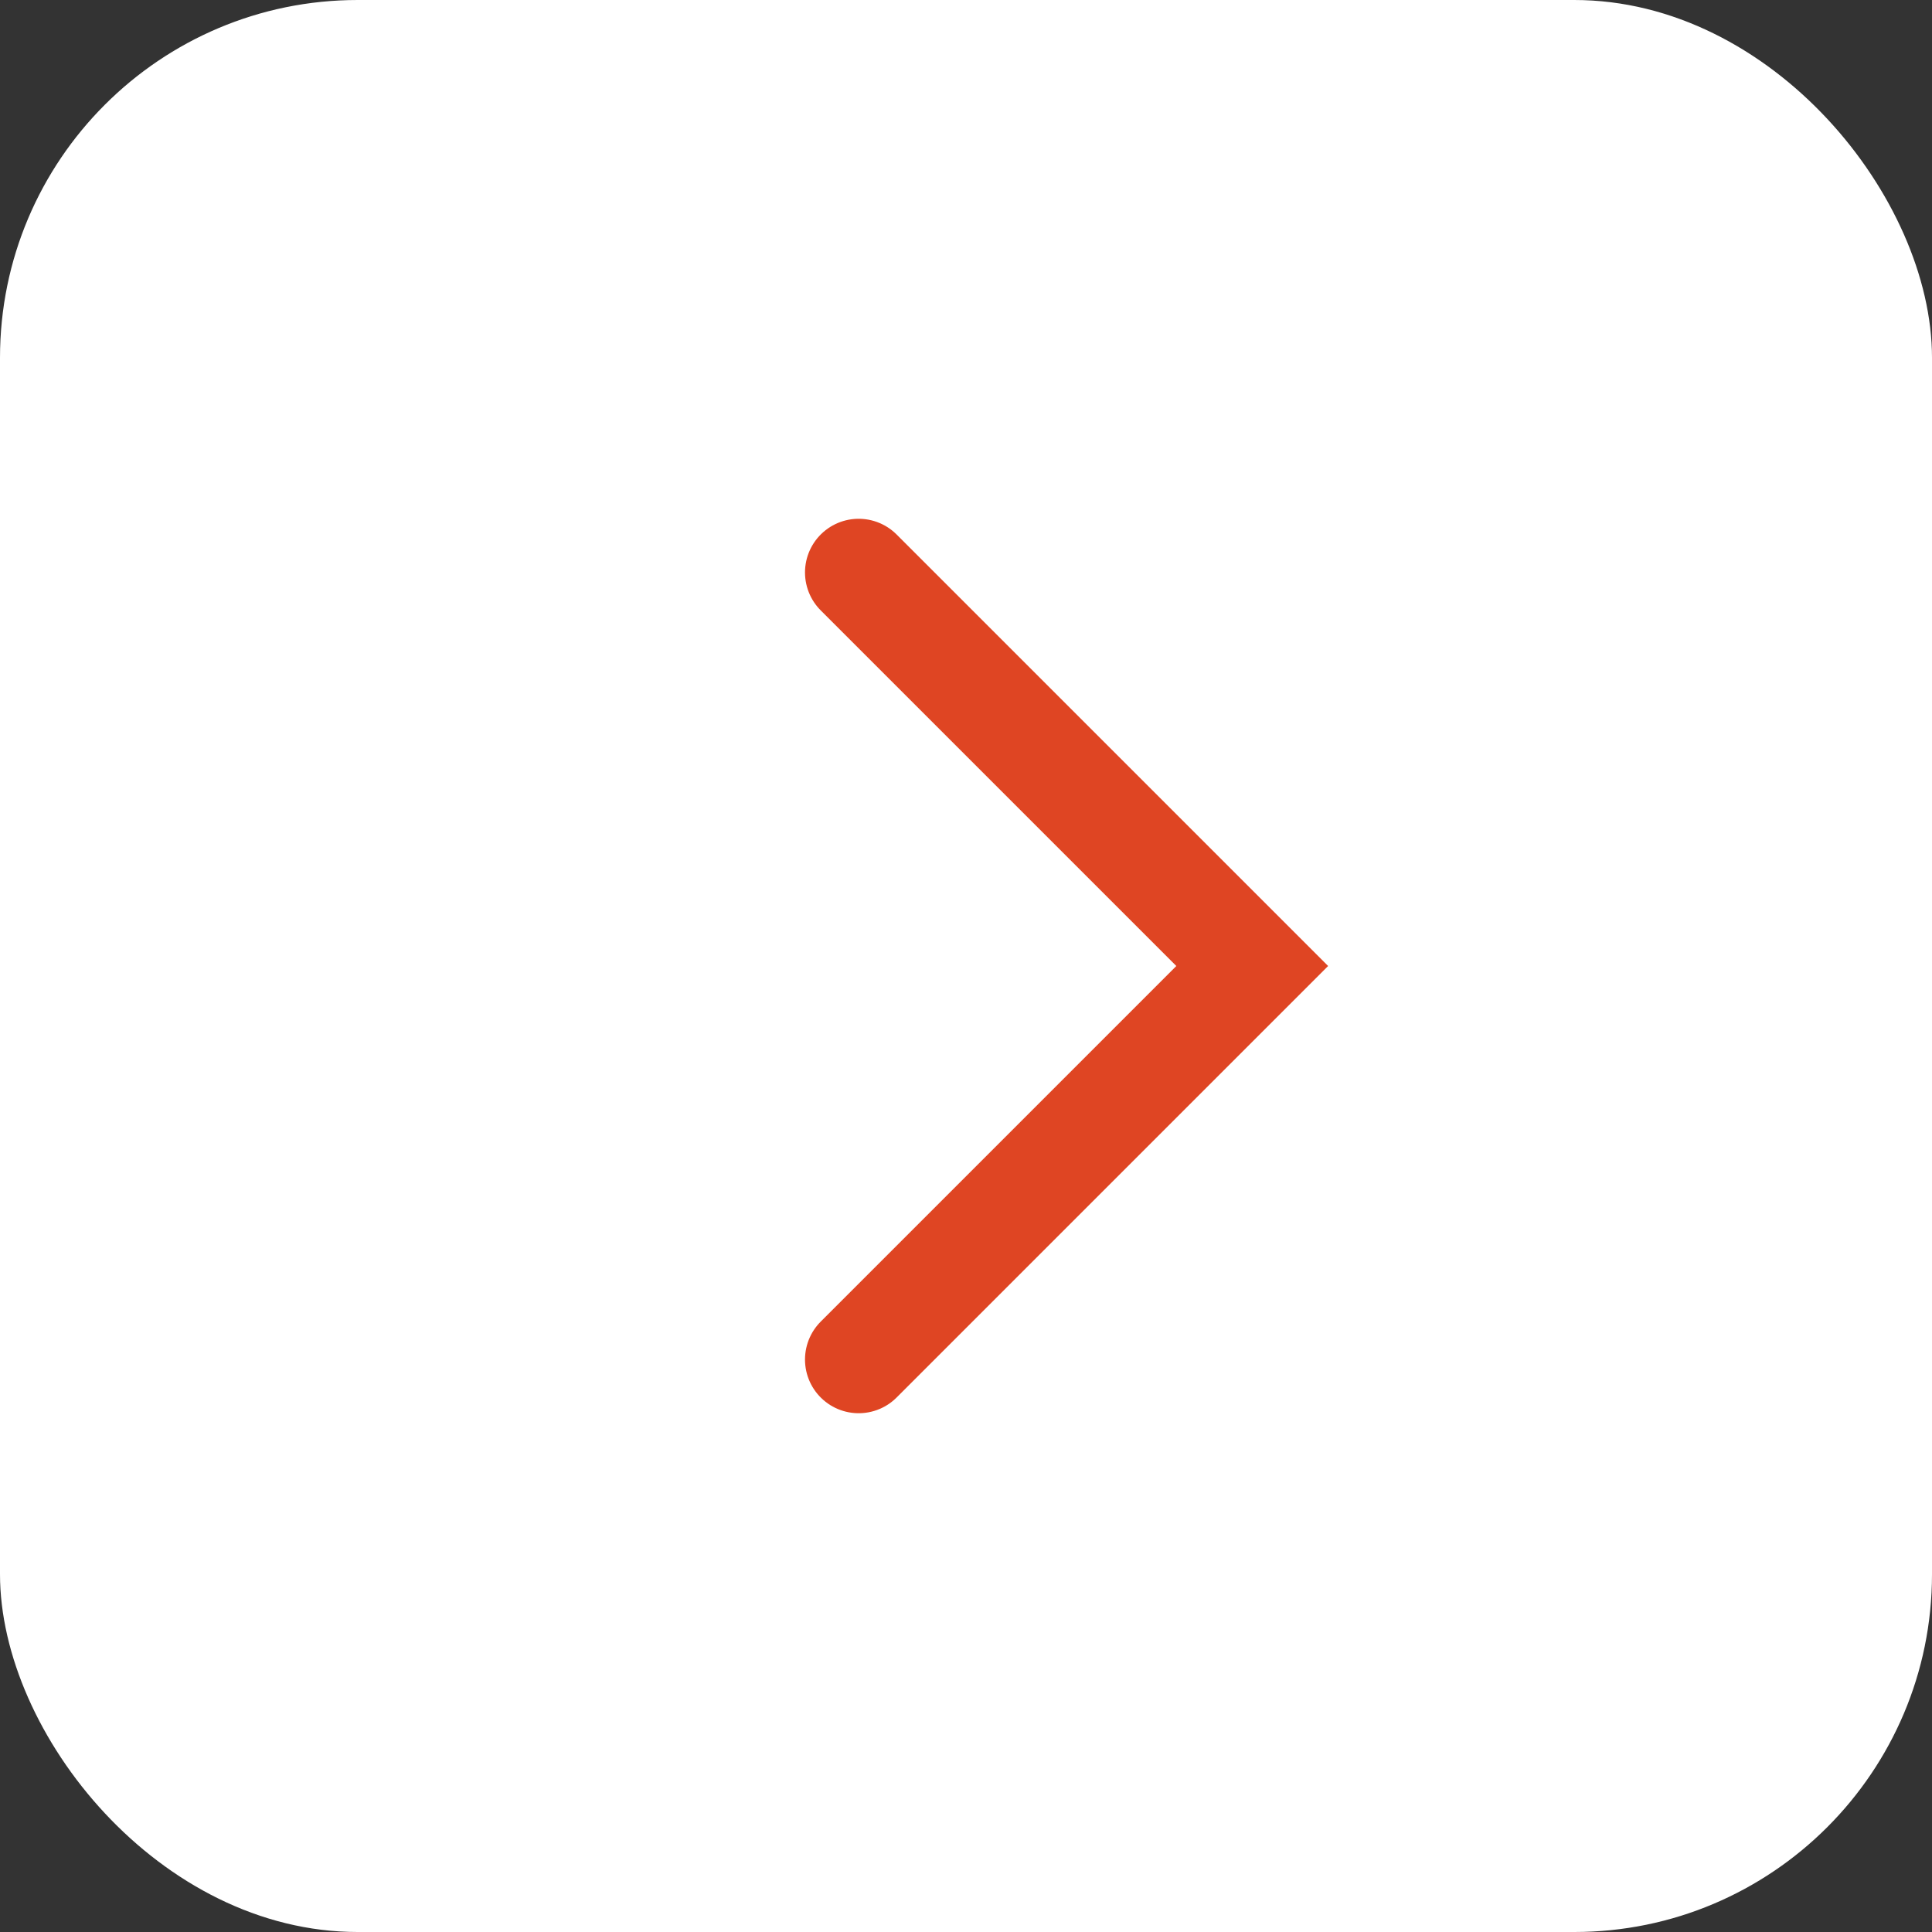
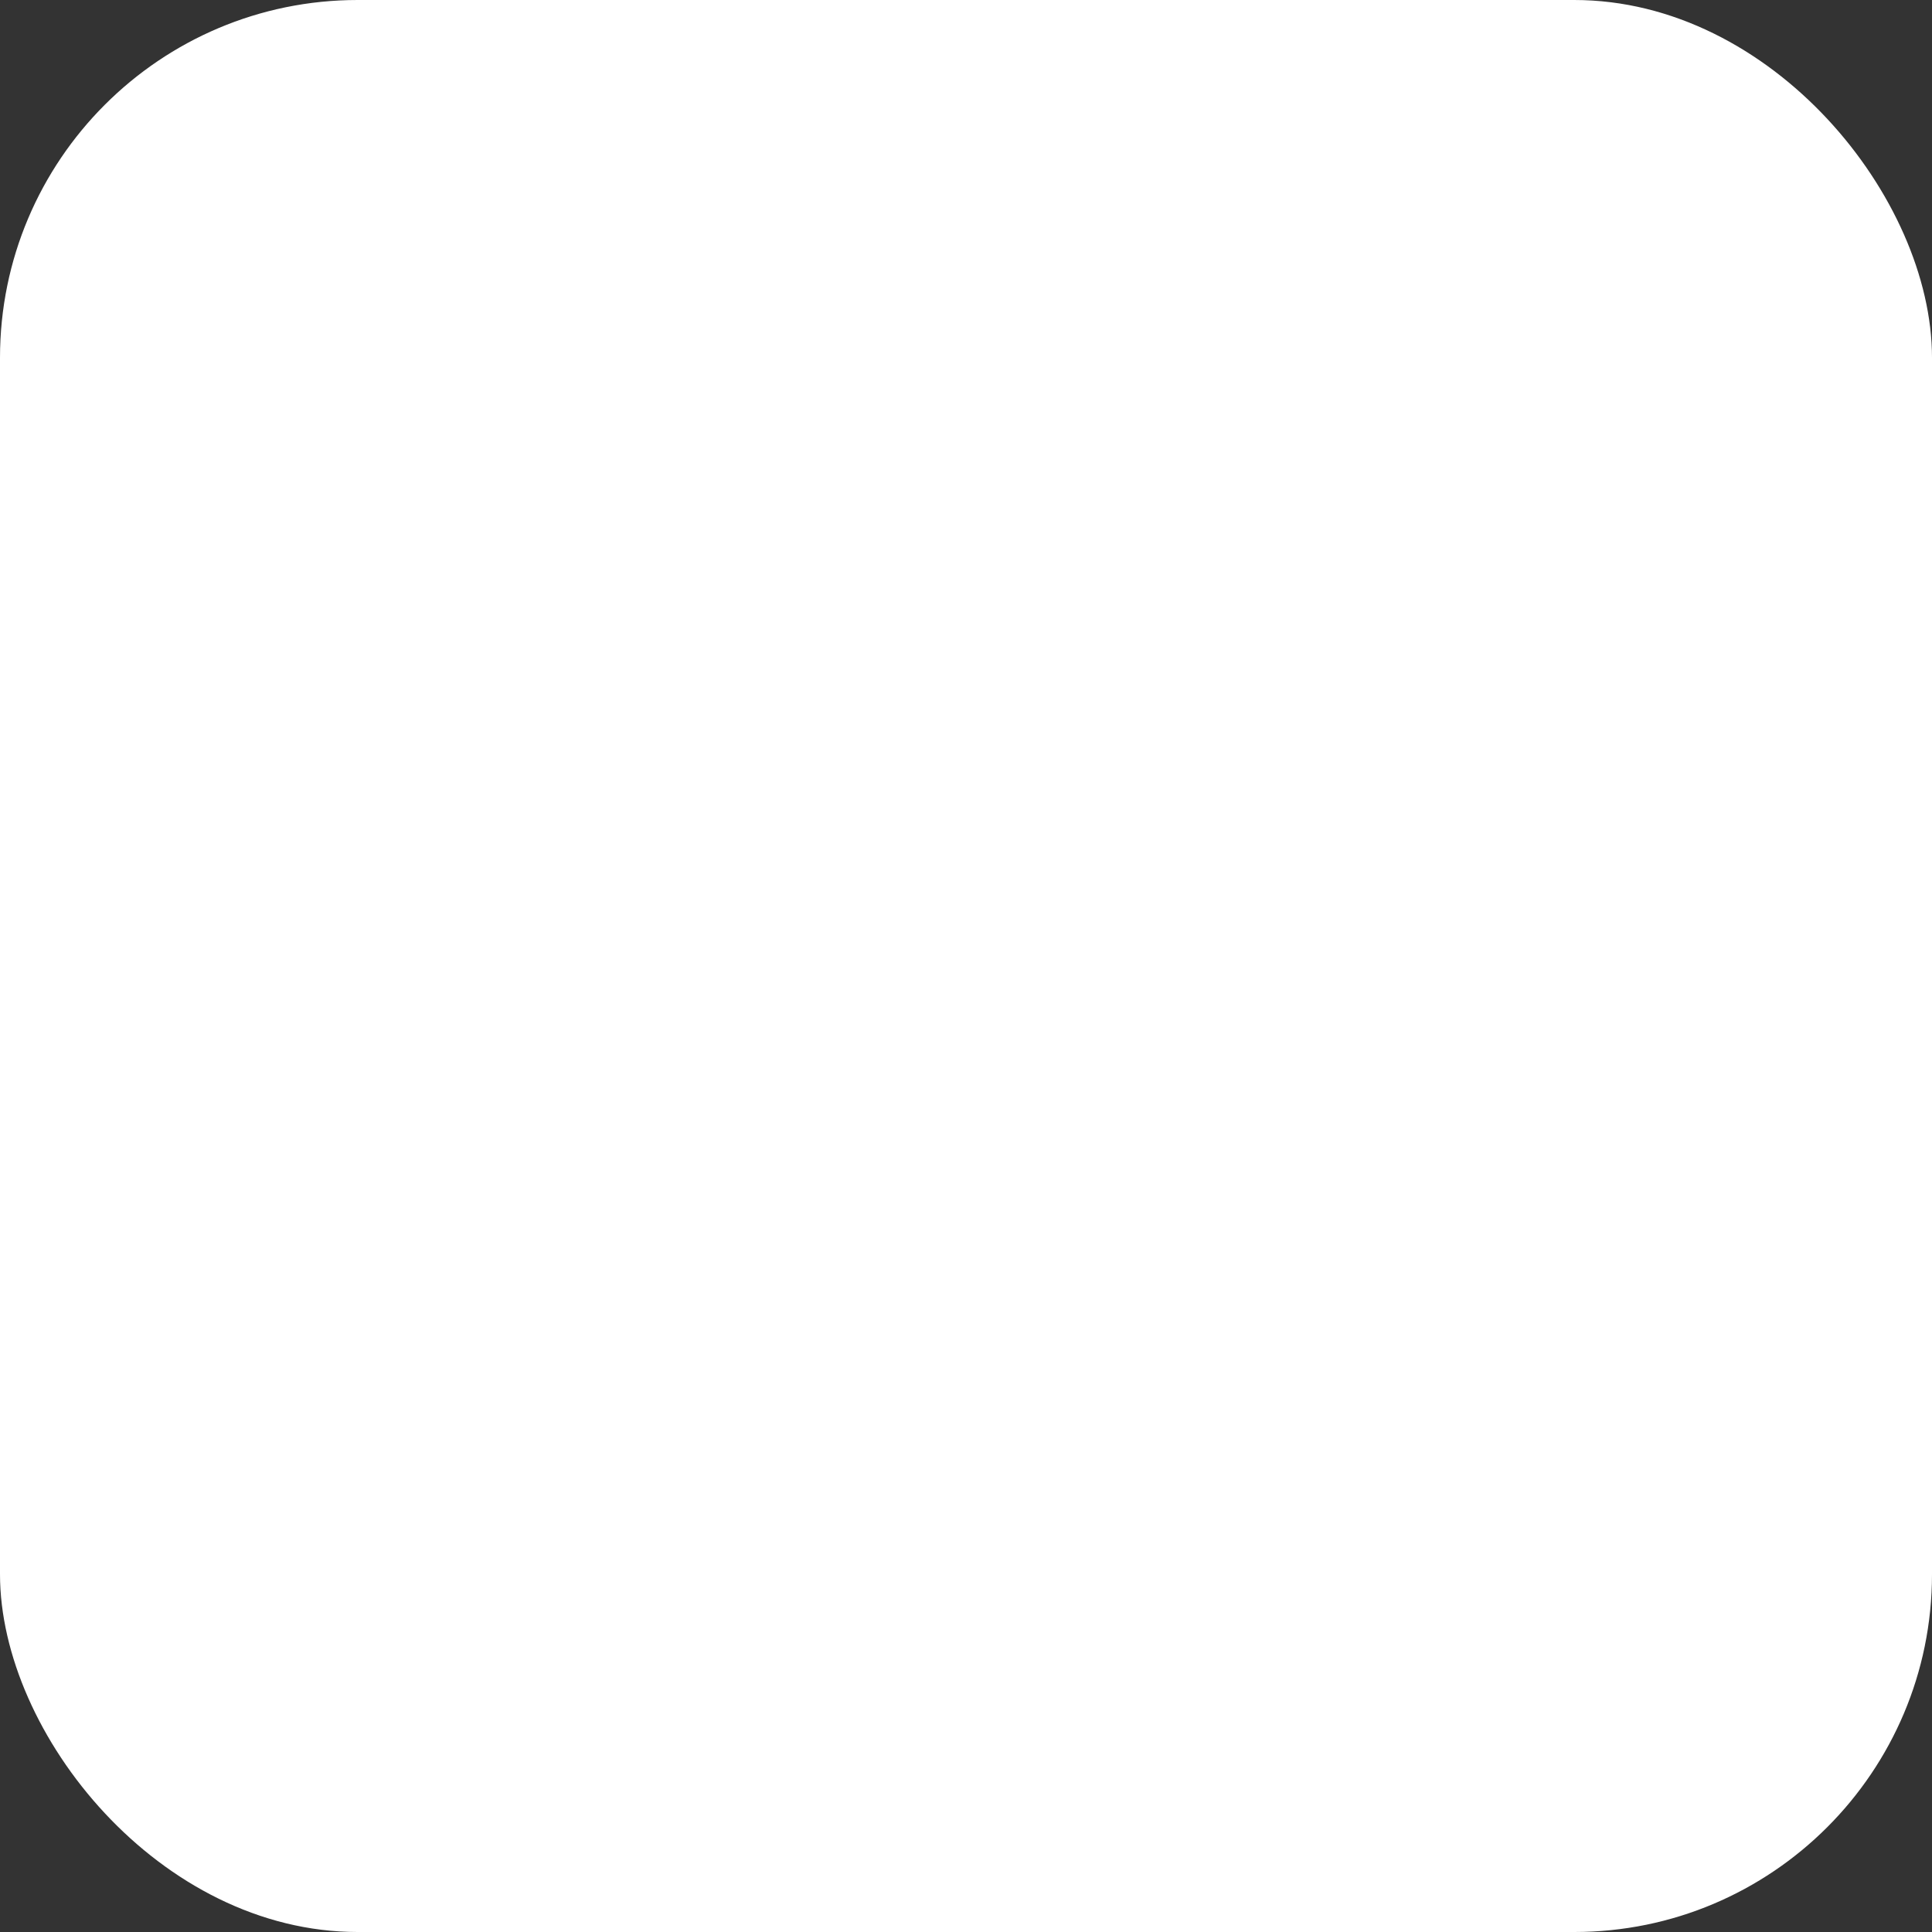
<svg xmlns="http://www.w3.org/2000/svg" width="54" height="54" viewBox="0 0 54 54" fill="none">
  <rect x="0" y="0" width="54" height="54" fill="#333333" stroke="none" />
  <rect width="54" height="54" rx="10" fill="white" />
-   <path d="M24 16L35 27L24 38" stroke="#DF4523" stroke-width="3" stroke-linecap="round" />
</svg>